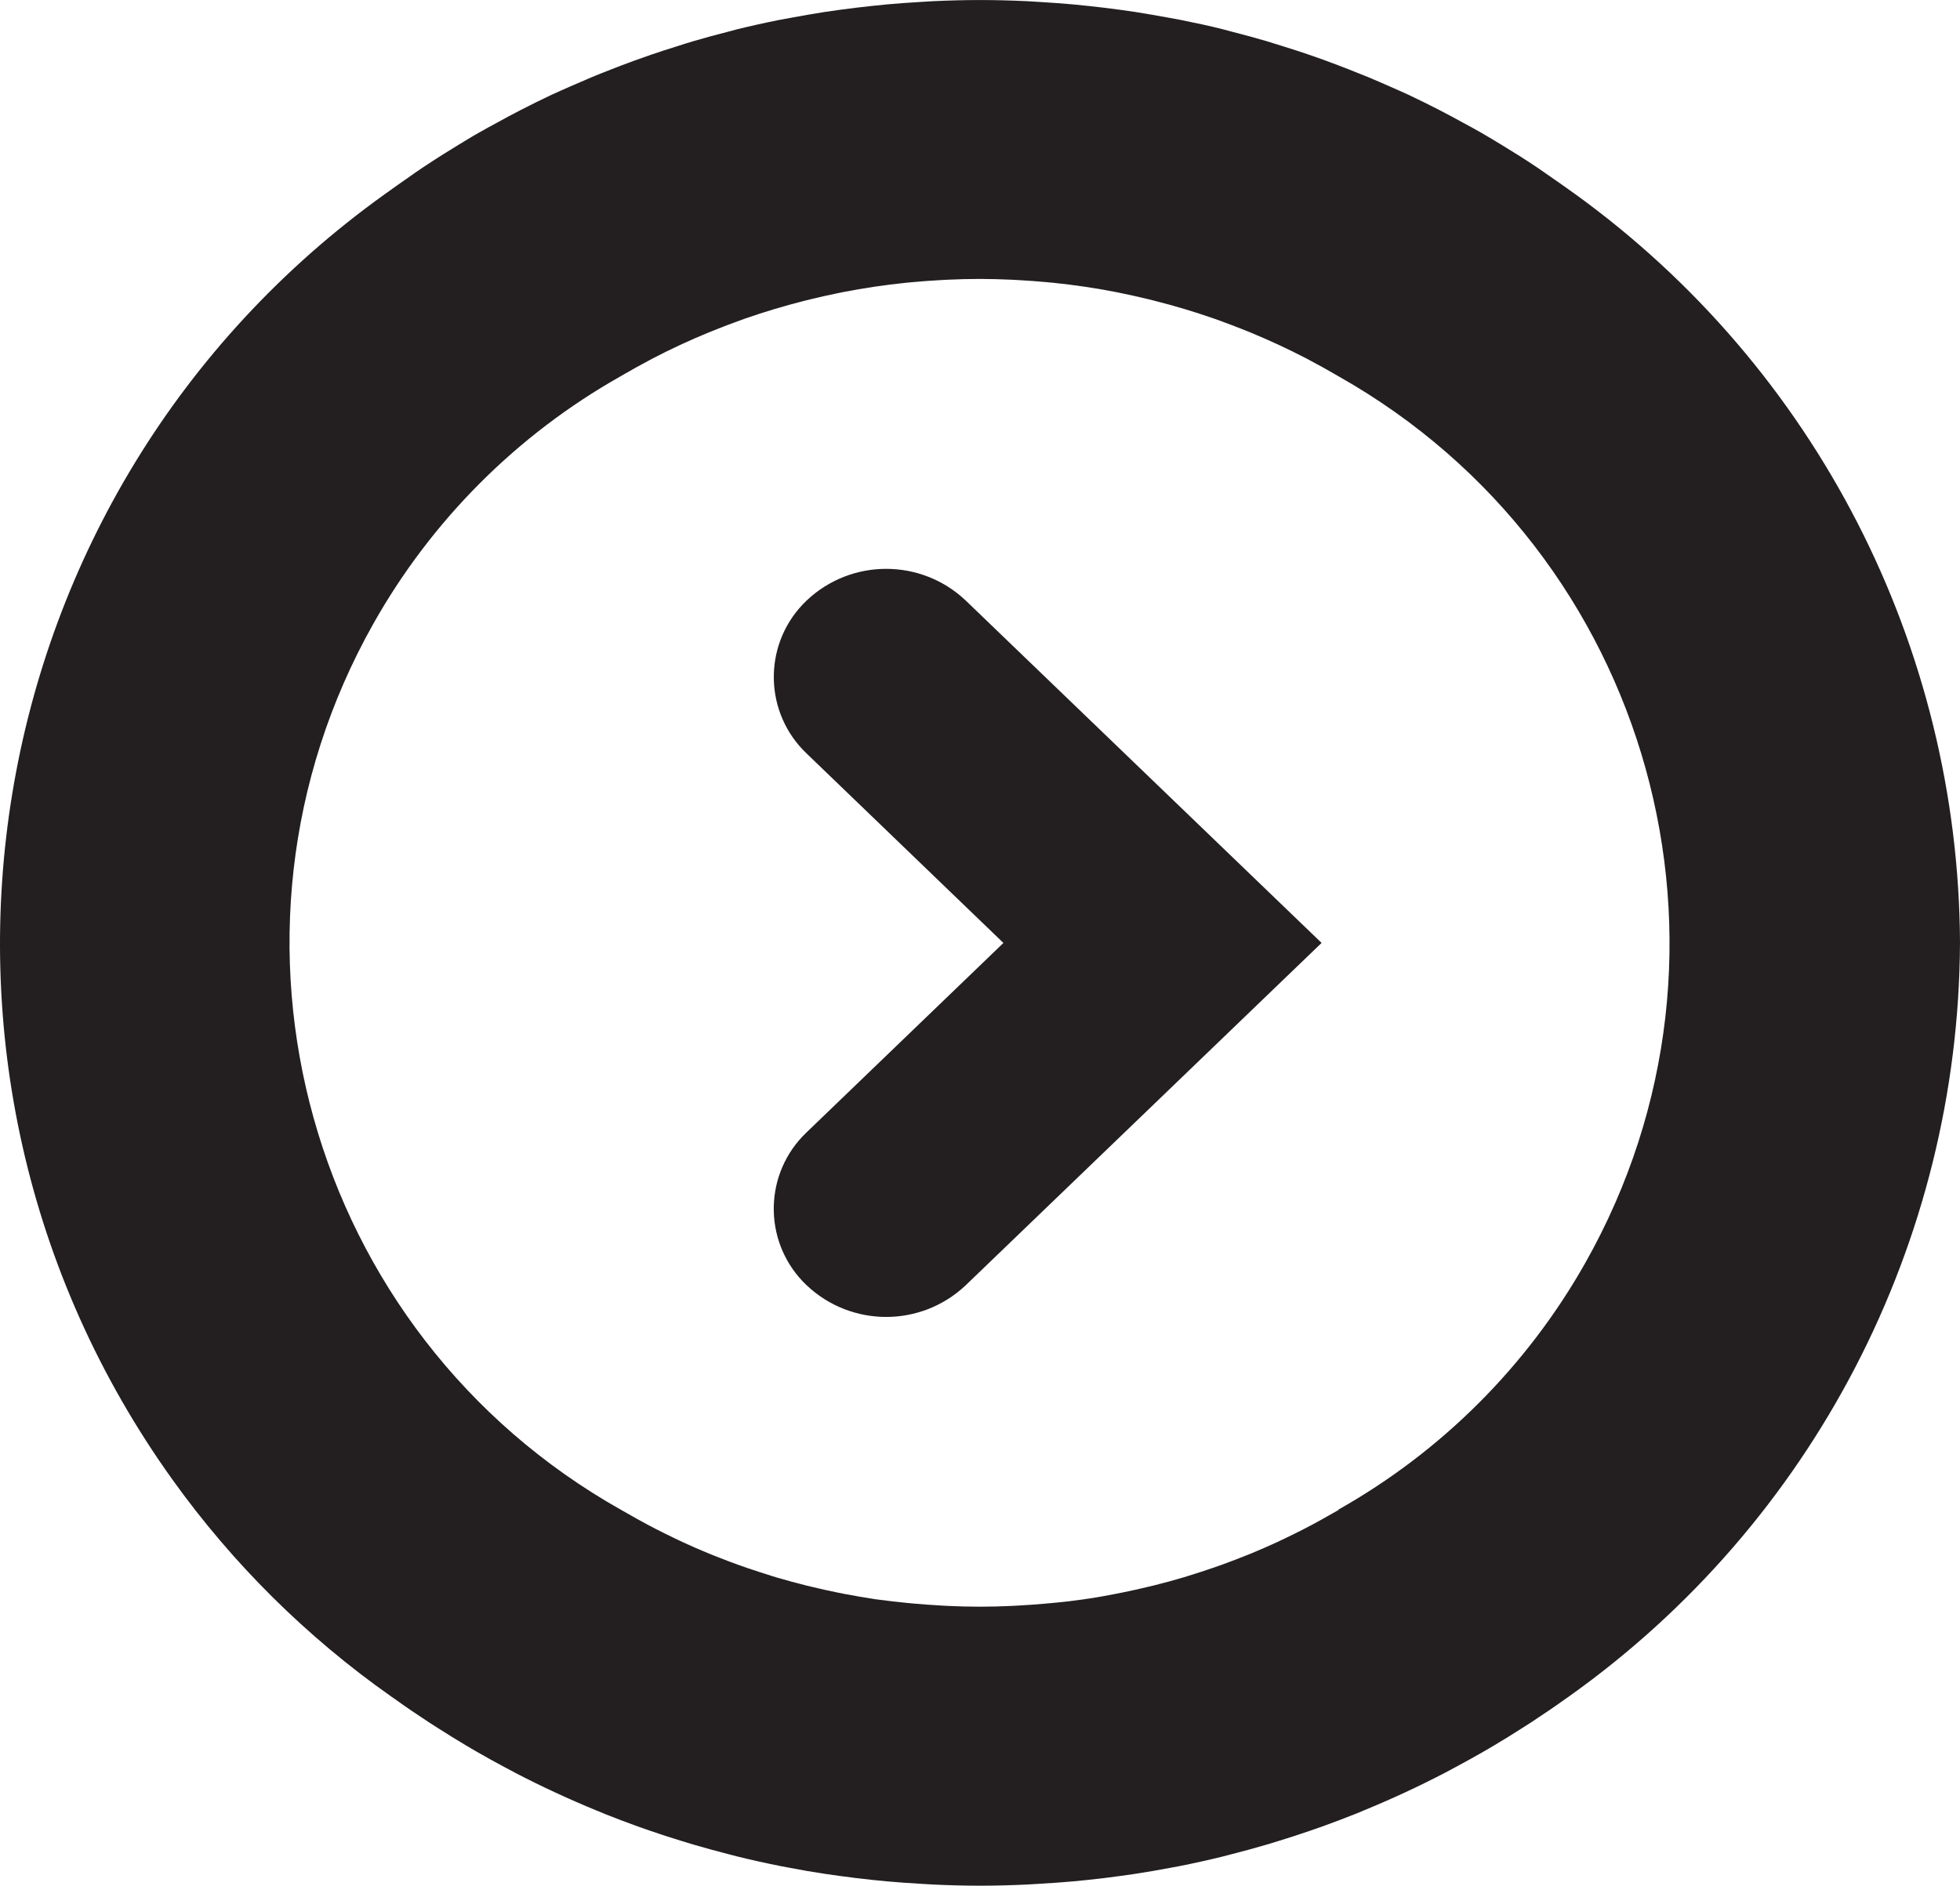
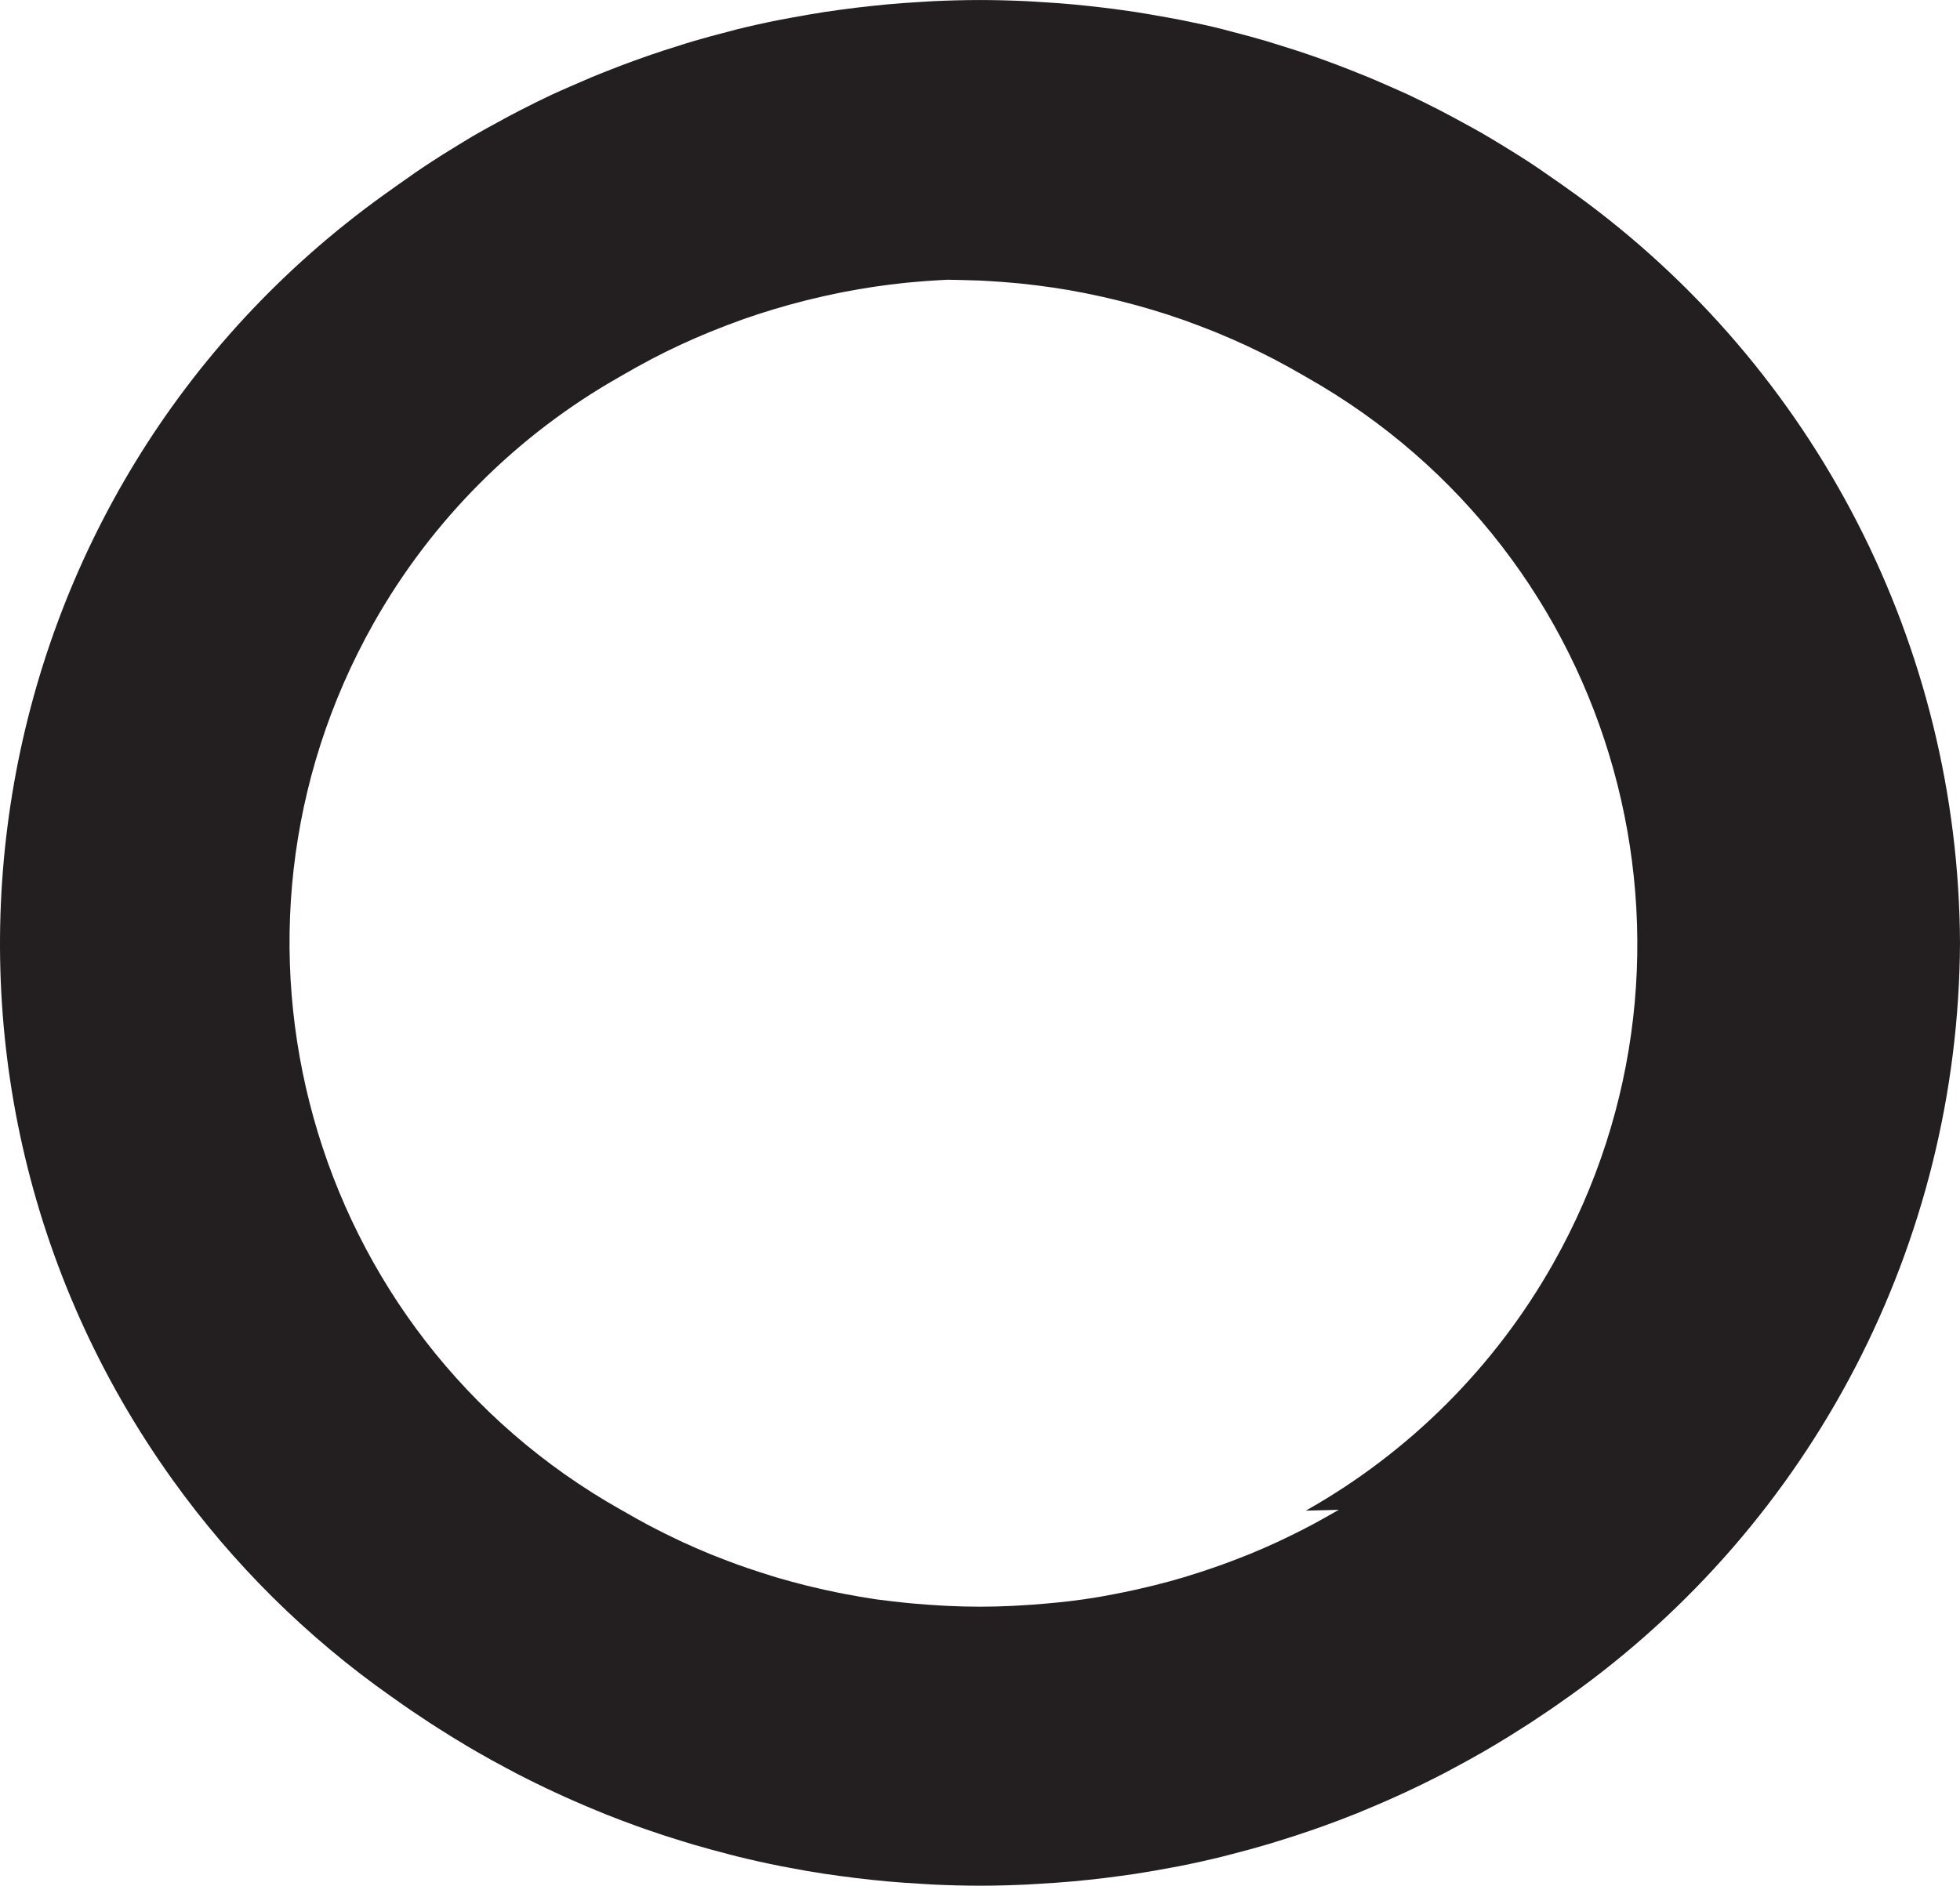
<svg xmlns="http://www.w3.org/2000/svg" id="Layer_1" data-name="Layer 1" viewBox="0 0 975.55 938.74">
  <defs>
    <style>
      .cls-1 {
        fill: #231f20;
        stroke-width: 0px;
      }
    </style>
  </defs>
  <g id="Arrow_-_cta_-_circle" data-name="Arrow - cta - circle">
-     <path id="Path_1255" data-name="Path 1255" class="cls-1" d="m401.51,298.92c22.2-20.99,56.93-20.99,79.13,0l177.15,170.47-177.15,170.45c-22.2,20.99-56.93,20.99-79.13,0-21.04-19.93-21.94-53.13-2.02-74.17.65-.69,1.33-1.36,2.02-2.02l97.92-94.24-97.92-94.28c-21.04-19.98-21.91-53.23-1.93-74.28.63-.66,1.27-1.3,1.93-1.93Z" />
-     <path id="Path_1256" data-name="Path 1256" class="cls-1" d="m975.55,469.39c-.68-147.64-71.79-286.1-191.39-372.66h0l-1.56-1.1c-3.09-2.25-6.24-4.44-9.39-6.63-2.63-1.84-5.28-3.68-7.95-5.52-3.2-2.15-6.43-4.25-9.7-6.31-2.74-1.73-5.52-3.42-8.28-5.12-3.26-1.97-6.53-3.96-9.85-5.87-3-1.73-6.05-3.37-9.11-5.04-3.96-2.17-7.93-4.32-11.96-6.39-5.08-2.61-10.21-5.15-15.4-7.6-2.96-1.38-6-2.67-9-4.01-3.68-1.62-7.36-3.24-11.04-4.77-3.07-1.27-6.16-2.48-9.2-3.68-3.77-1.48-7.56-2.93-11.37-4.32-3.02-1.1-6.05-2.19-9.09-3.22-4.18-1.44-8.39-2.78-12.62-4.1-2.74-.85-5.52-1.73-8.21-2.56-5.76-1.69-11.56-3.26-17.41-4.75-1.29-.33-2.54-.7-3.83-1.03-7.16-1.84-14.39-3.35-21.66-4.82-2.15-.42-4.34-.79-6.51-1.2-5.26-.98-10.54-1.84-15.86-2.72-2.61-.4-5.23-.75-7.86-1.12-5.03-.69-10.08-1.3-15.15-1.84-2.65-.28-5.3-.57-7.97-.81-5.39-.5-10.8-.86-16.23-1.2-2.3-.13-4.58-.31-6.88-.42-7.71-.35-15.44-.57-23.24-.57h-.09c-7.8,0-15.53.22-23.22.57-2.3.11-4.6.28-6.9.42-5.52.33-10.86.7-16.23,1.2-2.65.24-5.32.52-7.97.81-5.07.54-10.12,1.15-15.15,1.84-2.61.37-5.24.72-7.86,1.12-5.32.83-10.6,1.75-15.86,2.72-2.17.4-4.34.77-6.51,1.2-7.36,1.45-14.5,3.05-21.66,4.82-1.29.31-2.54.7-3.83,1.03-5.83,1.49-11.65,3.05-17.41,4.75-2.76.81-5.52,1.69-8.21,2.56-4.23,1.32-8.45,2.67-12.62,4.1-3.05,1.05-6.07,2.13-9.09,3.22-3.82,1.4-7.61,2.84-11.37,4.32-3.11,1.21-6.2,2.43-9.2,3.68-3.68,1.55-7.36,3.15-11.04,4.77-3,1.34-6.02,2.63-9,4.01-5.19,2.45-10.31,4.99-15.4,7.6-4.03,2.06-8.01,4.21-11.96,6.39-3.05,1.67-6.11,3.31-9.11,5.04-3.31,1.84-6.57,3.9-9.85,5.87-2.78,1.69-5.52,3.39-8.28,5.12-3.26,2.07-6.5,4.18-9.7,6.31-2.67,1.78-5.32,3.62-7.95,5.52-3.15,2.19-6.29,4.38-9.37,6.63l-1.56,1.1h0C-14.46,244.36-61.65,530.92,85.98,736.77c29.95,41.77,66.71,78.2,108.75,107.78h0l1.25.86h0c5.78,4.16,11.69,8.17,17.65,12.07,1.42.94,2.85,1.84,4.29,2.74,4.71,3.02,9.47,5.96,14.28,8.82l5.12,3c4.91,2.83,9.88,5.58,14.91,8.24,1.45.77,2.89,1.56,4.34,2.32,13.05,6.77,26.46,12.99,40.21,18.64,1.47.61,2.96,1.16,4.45,1.84,5.35,2.12,10.74,4.17,16.18,6.13,2.02.74,4.05,1.44,6.09,2.13,5.13,1.77,10.29,3.45,15.5,5.04,2.01.63,3.99,1.25,6.02,1.84,5.99,1.75,12.02,3.4,18.11,4.95l3.42.9c7.36,1.82,14.81,3.47,22.36,4.97,1.09.22,2.21.39,3.31.61,6.24,1.23,12.53,2.31,18.84,3.24,2.26.35,4.53.63,6.81.96,5.31.74,10.64,1.39,15.99,1.95,2.48.26,4.99.52,7.49.75,5.52.5,11.04.88,16.56,1.2,2.23.13,4.45.29,6.68.4,7.67.35,15.4.57,23.17.57h.09c7.77,0,15.48-.22,23.17-.57,2.25-.11,4.45-.28,6.7-.4,5.52-.33,11.04-.7,16.56-1.2l7.49-.75c5.36-.56,10.69-1.21,15.99-1.95,2.26-.31,4.55-.61,6.81-.96,6.33-.97,12.61-2.05,18.84-3.24,1.1-.2,2.21-.39,3.31-.61,7.52-1.48,14.97-3.14,22.36-4.97l3.42-.9c6.13-1.55,12.17-3.2,18.11-4.95,2.02-.59,4.01-1.21,6.02-1.84,5.2-1.59,10.36-3.28,15.48-5.04,2.04-.7,4.07-1.4,6.09-2.13,5.43-1.95,10.83-3.99,16.18-6.13,1.47-.59,2.98-1.14,4.45-1.84,13.74-5.63,27.14-11.85,40.21-18.64,1.47-.75,2.91-1.55,4.34-2.32,5.02-2.67,9.99-5.42,14.91-8.24l5.12-3c4.82-2.86,9.58-5.8,14.28-8.82,1.44-.92,2.87-1.84,4.29-2.74,5.98-3.92,11.87-7.91,17.65-12.07h0l1.25-.86h0c121.52-86.41,193.98-226.06,194.67-375.16Zm-309.17,282.21c-.99.59-2.01,1.12-3,1.69-3.28,1.88-6.58,3.72-9.9,5.52l-4.47,2.34c-3.23,1.66-6.48,3.26-9.75,4.82l-3.68,1.75c-4.39,2.02-8.83,3.96-13.31,5.8-1.18.5-2.39.94-3.59,1.42-3.51,1.4-7.05,2.74-10.62,4.03l-4.44,1.56c-3.93,1.35-7.88,2.64-11.85,3.86l-2.52.79c-4.84,1.45-9.75,2.78-14.72,4.01l-3.48.83c-3.94.96-7.91,1.84-11.91,2.65l-4.05.81c-4.8.92-9.64,1.84-14.54,2.5l-.74.13c-5.21.75-10.43,1.38-15.72,1.84l-3.83.35c-4.1.38-8.22.68-12.37.9l-4.21.24c-5.28.24-10.6.39-15.96.39s-10.66-.15-15.96-.39l-4.21-.24c-4.15-.23-8.27-.53-12.37-.9l-3.83-.35c-5.26-.53-10.51-1.16-15.7-1.84l-.74-.13c-4.88-.74-9.72-1.58-14.54-2.5l-4.05-.81c-3.99-.81-7.96-1.69-11.91-2.65l-3.48-.83c-4.93-1.25-9.83-2.58-14.72-4.01l-2.5-.79c-3.99-1.23-7.94-2.52-11.87-3.86l-4.44-1.56c-3.57-1.29-7.11-2.63-10.62-4.03-1.2-.48-2.39-.92-3.59-1.42-4.49-1.84-8.93-3.77-13.31-5.8l-3.68-1.75c-3.29-1.56-6.54-3.17-9.75-4.82l-4.47-2.34c-3.34-1.78-6.64-3.62-9.9-5.52-.99-.57-2.01-1.12-3-1.69-155.85-87.79-211.03-285.31-123.23-441.16,28.97-51.43,71.45-93.97,122.85-123.02l2.28-1.32c3.93-2.28,7.91-4.48,11.94-6.61l1.69-.92c9.16-4.78,18.58-9.16,28.25-13.12l2.93-1.18c4.04-1.63,8.12-3.18,12.24-4.66l2.48-.9c9.82-3.44,19.83-6.44,30.05-9.02l3.37-.83c4.15-1.01,8.32-1.94,12.51-2.8l3.2-.66c10.29-2,20.72-3.55,31.29-4.64l4.09-.37c4.05-.37,8.12-.67,12.22-.9l4.29-.24c5.32-.24,10.66-.4,16.03-.4s10.71.17,16.03.4l4.29.24c4.1.23,8.17.53,12.22.9l4.07.37c10.61,1.09,21.04,2.64,31.29,4.64l3.2.66c4.21.86,8.38,1.79,12.51,2.8l3.37.83c10.21,2.58,20.22,5.58,30.05,9.02l2.48.9c4.11,1.48,8.19,3.04,12.24,4.66l2.93,1.18c9.64,3.98,19.05,8.35,28.23,13.12l1.69.92c4.04,2.13,8.02,4.34,11.94,6.61l2.28,1.32c155.73,88.01,210.64,285.6,122.63,441.33-29.04,51.39-71.58,93.87-123.02,122.85h.35Z" />
+     <path id="Path_1256" data-name="Path 1256" class="cls-1" d="m975.55,469.39c-.68-147.64-71.79-286.1-191.39-372.66h0l-1.56-1.1c-3.09-2.25-6.24-4.44-9.39-6.63-2.63-1.84-5.28-3.68-7.95-5.52-3.2-2.15-6.43-4.25-9.7-6.31-2.74-1.73-5.52-3.42-8.28-5.12-3.26-1.97-6.53-3.96-9.85-5.87-3-1.73-6.05-3.37-9.11-5.04-3.96-2.17-7.93-4.32-11.96-6.39-5.08-2.61-10.21-5.15-15.4-7.6-2.96-1.38-6-2.67-9-4.01-3.68-1.62-7.36-3.24-11.04-4.77-3.07-1.27-6.16-2.48-9.2-3.68-3.77-1.48-7.56-2.93-11.37-4.32-3.02-1.1-6.05-2.19-9.09-3.22-4.18-1.44-8.39-2.78-12.62-4.1-2.74-.85-5.52-1.73-8.21-2.56-5.76-1.69-11.56-3.26-17.41-4.75-1.29-.33-2.54-.7-3.83-1.03-7.16-1.84-14.39-3.35-21.66-4.82-2.15-.42-4.34-.79-6.51-1.2-5.26-.98-10.54-1.84-15.86-2.72-2.61-.4-5.23-.75-7.86-1.12-5.03-.69-10.08-1.3-15.15-1.84-2.65-.28-5.3-.57-7.97-.81-5.39-.5-10.8-.86-16.23-1.2-2.3-.13-4.58-.31-6.88-.42-7.71-.35-15.44-.57-23.24-.57h-.09c-7.8,0-15.53.22-23.22.57-2.3.11-4.6.28-6.9.42-5.52.33-10.86.7-16.23,1.2-2.65.24-5.32.52-7.97.81-5.07.54-10.12,1.15-15.15,1.84-2.61.37-5.24.72-7.86,1.12-5.32.83-10.6,1.75-15.86,2.72-2.17.4-4.34.77-6.51,1.2-7.36,1.45-14.5,3.05-21.66,4.82-1.29.31-2.54.7-3.83,1.03-5.83,1.49-11.65,3.05-17.41,4.75-2.76.81-5.52,1.69-8.21,2.56-4.23,1.32-8.45,2.67-12.62,4.1-3.05,1.05-6.07,2.13-9.09,3.22-3.82,1.4-7.61,2.84-11.37,4.32-3.11,1.21-6.2,2.43-9.2,3.68-3.68,1.55-7.36,3.15-11.04,4.77-3,1.34-6.02,2.63-9,4.01-5.19,2.45-10.31,4.99-15.4,7.6-4.03,2.06-8.01,4.21-11.96,6.39-3.05,1.67-6.11,3.31-9.11,5.04-3.31,1.84-6.57,3.9-9.85,5.87-2.78,1.69-5.52,3.39-8.28,5.12-3.26,2.07-6.5,4.18-9.7,6.31-2.67,1.78-5.32,3.62-7.95,5.52-3.15,2.19-6.29,4.38-9.37,6.63l-1.56,1.1h0C-14.46,244.36-61.65,530.92,85.98,736.77c29.95,41.77,66.71,78.2,108.75,107.78h0l1.25.86h0c5.78,4.16,11.69,8.17,17.65,12.07,1.42.94,2.85,1.84,4.29,2.74,4.71,3.02,9.47,5.96,14.28,8.82l5.12,3c4.91,2.83,9.88,5.58,14.91,8.24,1.45.77,2.89,1.56,4.34,2.32,13.05,6.77,26.46,12.99,40.21,18.64,1.47.61,2.96,1.16,4.45,1.84,5.35,2.12,10.74,4.17,16.18,6.13,2.02.74,4.05,1.44,6.09,2.13,5.13,1.77,10.29,3.45,15.5,5.04,2.01.63,3.99,1.25,6.02,1.84,5.99,1.75,12.02,3.4,18.11,4.95l3.42.9c7.36,1.82,14.81,3.47,22.36,4.97,1.09.22,2.21.39,3.31.61,6.24,1.23,12.53,2.31,18.84,3.24,2.26.35,4.53.63,6.81.96,5.31.74,10.64,1.39,15.99,1.95,2.48.26,4.99.52,7.49.75,5.52.5,11.04.88,16.56,1.2,2.23.13,4.45.29,6.68.4,7.67.35,15.4.57,23.17.57h.09c7.77,0,15.48-.22,23.17-.57,2.25-.11,4.45-.28,6.7-.4,5.52-.33,11.04-.7,16.56-1.2l7.49-.75c5.36-.56,10.69-1.21,15.99-1.95,2.26-.31,4.55-.61,6.81-.96,6.33-.97,12.61-2.05,18.84-3.24,1.1-.2,2.21-.39,3.31-.61,7.52-1.48,14.97-3.14,22.36-4.97l3.42-.9c6.13-1.55,12.17-3.2,18.11-4.95,2.02-.59,4.01-1.21,6.02-1.84,5.2-1.59,10.36-3.28,15.48-5.04,2.04-.7,4.07-1.4,6.09-2.13,5.43-1.95,10.83-3.99,16.18-6.13,1.47-.59,2.98-1.14,4.45-1.84,13.74-5.63,27.14-11.85,40.21-18.64,1.47-.75,2.91-1.55,4.34-2.32,5.02-2.67,9.99-5.42,14.91-8.24l5.12-3c4.82-2.86,9.58-5.8,14.28-8.82,1.44-.92,2.87-1.84,4.29-2.74,5.98-3.92,11.87-7.91,17.65-12.07h0l1.25-.86h0c121.52-86.41,193.98-226.06,194.67-375.16Zm-309.17,282.21c-.99.59-2.01,1.12-3,1.69-3.28,1.88-6.58,3.72-9.9,5.52l-4.47,2.34c-3.23,1.66-6.48,3.26-9.75,4.82l-3.68,1.75c-4.39,2.02-8.83,3.96-13.31,5.8-1.18.5-2.39.94-3.59,1.42-3.51,1.4-7.05,2.74-10.62,4.03l-4.44,1.56c-3.93,1.35-7.88,2.64-11.85,3.86l-2.52.79c-4.84,1.45-9.75,2.78-14.72,4.01l-3.48.83c-3.94.96-7.91,1.84-11.91,2.65l-4.05.81c-4.8.92-9.64,1.84-14.54,2.5l-.74.13c-5.21.75-10.43,1.38-15.72,1.84l-3.83.35c-4.1.38-8.22.68-12.37.9l-4.21.24c-5.28.24-10.6.39-15.96.39s-10.66-.15-15.96-.39l-4.21-.24c-4.15-.23-8.27-.53-12.37-.9l-3.83-.35c-5.26-.53-10.51-1.16-15.7-1.84l-.74-.13c-4.88-.74-9.72-1.58-14.54-2.5l-4.05-.81c-3.99-.81-7.96-1.69-11.91-2.65l-3.48-.83c-4.93-1.25-9.83-2.58-14.72-4.01l-2.5-.79c-3.99-1.23-7.94-2.52-11.87-3.86l-4.44-1.56c-3.57-1.29-7.11-2.63-10.62-4.03-1.2-.48-2.39-.92-3.59-1.42-4.49-1.84-8.93-3.77-13.31-5.8l-3.68-1.75c-3.29-1.56-6.54-3.17-9.75-4.82l-4.47-2.34c-3.34-1.78-6.64-3.62-9.9-5.52-.99-.57-2.01-1.12-3-1.69-155.85-87.79-211.03-285.31-123.23-441.16,28.97-51.43,71.45-93.97,122.85-123.02l2.28-1.32c3.93-2.28,7.91-4.48,11.94-6.61l1.69-.92c9.16-4.78,18.58-9.16,28.25-13.12l2.93-1.18c4.04-1.63,8.12-3.18,12.24-4.66l2.48-.9c9.82-3.44,19.83-6.44,30.05-9.02l3.37-.83c4.15-1.01,8.32-1.94,12.51-2.8l3.2-.66c10.29-2,20.72-3.55,31.29-4.64l4.09-.37c4.05-.37,8.12-.67,12.22-.9l4.29-.24s10.71.17,16.03.4l4.29.24c4.1.23,8.17.53,12.22.9l4.07.37c10.61,1.09,21.04,2.64,31.29,4.64l3.2.66c4.21.86,8.38,1.79,12.51,2.8l3.37.83c10.21,2.58,20.22,5.58,30.05,9.02l2.48.9c4.11,1.48,8.19,3.04,12.24,4.66l2.93,1.18c9.64,3.98,19.05,8.35,28.23,13.12l1.69.92c4.04,2.13,8.02,4.34,11.94,6.61l2.28,1.32c155.73,88.01,210.64,285.6,122.63,441.33-29.04,51.39-71.58,93.87-123.02,122.85h.35Z" />
  </g>
</svg>